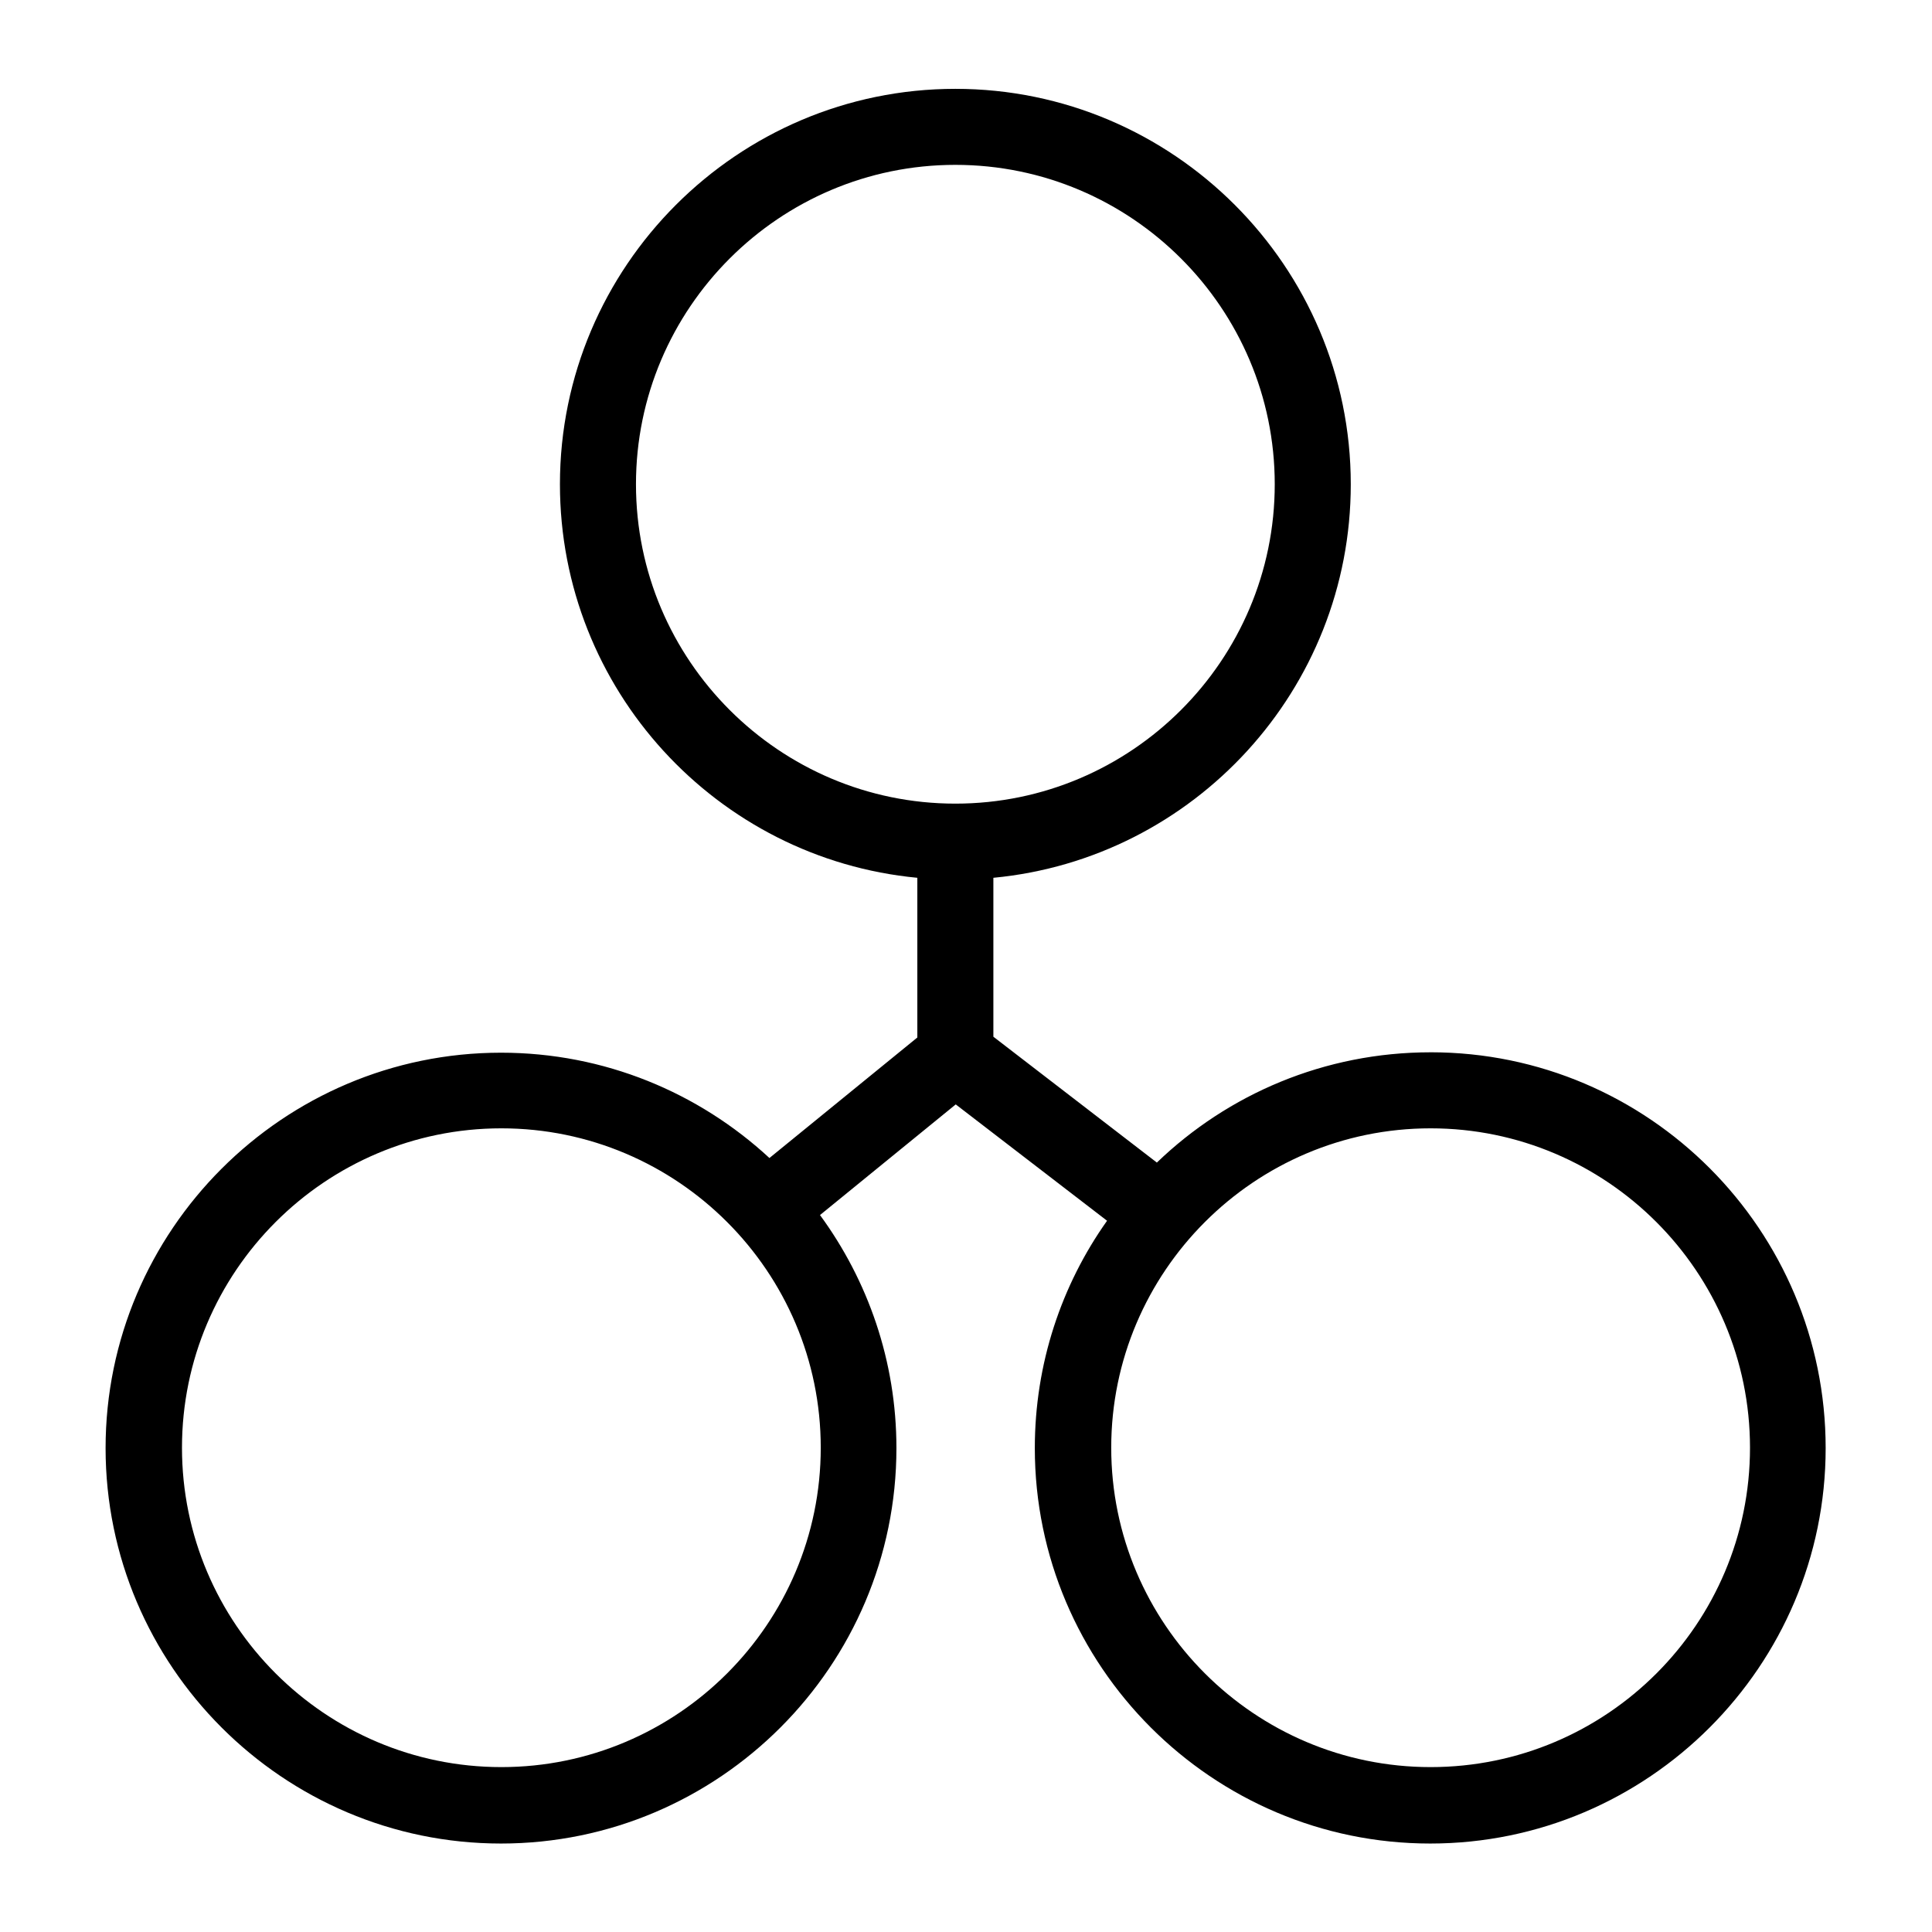
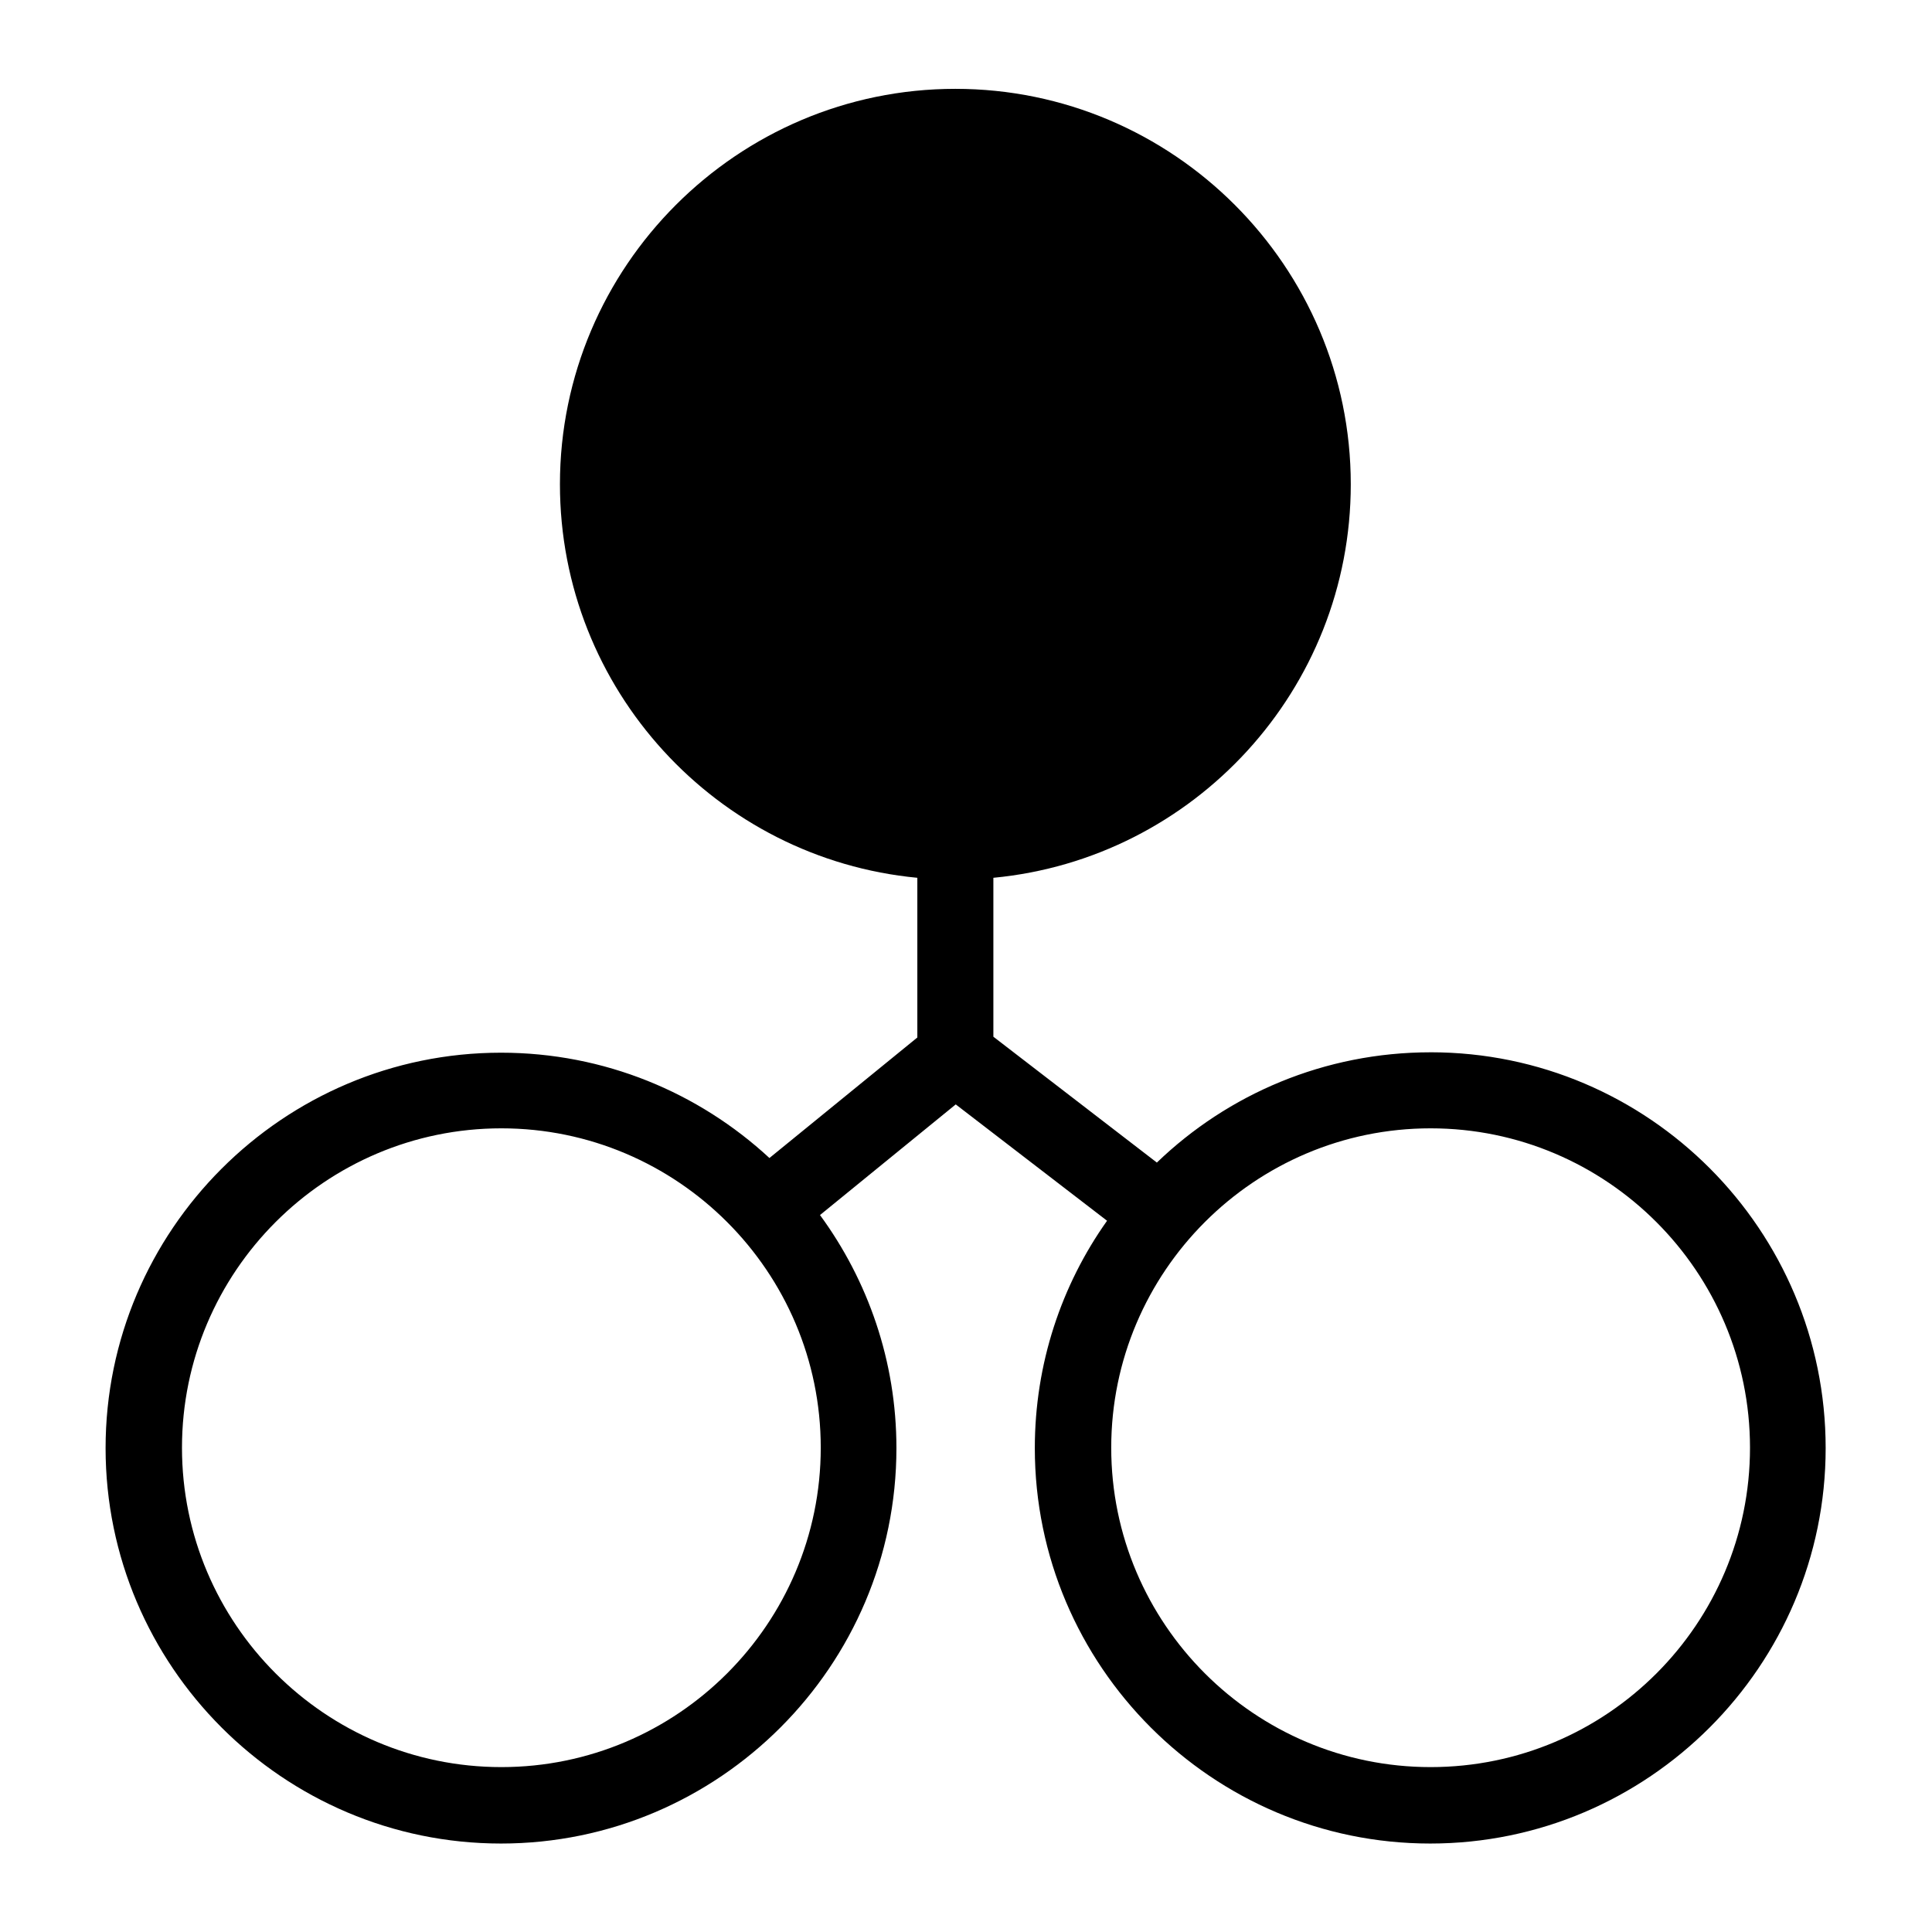
<svg xmlns="http://www.w3.org/2000/svg" fill="#000000" width="800px" height="800px" version="1.1" viewBox="144 144 512 512">
-   <path d="m523.13 422.87c-28.113 0-53.707 11.082-72.547 29.223l-43.328-33.352v-42.117c53.102-5.039 94.715-49.879 94.715-104.29 0-57.738-47.055-104.79-104.79-104.79s-104.79 47.055-104.79 104.79c0 54.41 41.613 99.25 94.715 104.29v42.32l-39.195 31.941c-18.742-17.332-43.73-27.91-71.137-27.91-57.738 0-104.79 47.055-104.79 104.79s47.055 104.79 104.79 104.79 104.79-47.055 104.79-104.79c0-23.074-7.559-44.438-20.254-61.766l35.973-29.32 40.102 30.832c-12.09 17.027-19.145 37.887-19.145 60.254 0 57.738 47.055 104.79 104.79 104.79 57.738 0 104.79-47.055 104.79-104.79 0-57.742-46.852-104.9-104.69-104.9zm-210.59-150.54c0-46.652 37.988-84.641 84.641-84.641 46.652 0 84.641 37.988 84.641 84.641 0 46.652-37.988 84.641-84.641 84.641-46.656 0-84.641-37.988-84.641-84.641zm-35.672 339.97c-46.652 0-84.641-37.988-84.641-84.641 0-46.652 37.988-84.641 84.641-84.641 46.652 0 84.641 37.988 84.641 84.641 0 46.652-37.988 84.641-84.641 84.641zm246.26 0c-46.652 0-84.641-37.988-84.641-84.641 0-46.652 37.988-84.641 84.641-84.641s84.641 37.988 84.641 84.641c0 46.652-37.887 84.641-84.641 84.641z" />
+   <path d="m523.13 422.87c-28.113 0-53.707 11.082-72.547 29.223l-43.328-33.352v-42.117c53.102-5.039 94.715-49.879 94.715-104.29 0-57.738-47.055-104.79-104.79-104.79s-104.79 47.055-104.79 104.79c0 54.41 41.613 99.25 94.715 104.29v42.32l-39.195 31.941c-18.742-17.332-43.73-27.91-71.137-27.91-57.738 0-104.79 47.055-104.79 104.79s47.055 104.79 104.79 104.79 104.79-47.055 104.79-104.79c0-23.074-7.559-44.438-20.254-61.766l35.973-29.32 40.102 30.832c-12.09 17.027-19.145 37.887-19.145 60.254 0 57.738 47.055 104.79 104.79 104.79 57.738 0 104.79-47.055 104.79-104.79 0-57.742-46.852-104.9-104.69-104.9zm-210.59-150.54zm-35.672 339.97c-46.652 0-84.641-37.988-84.641-84.641 0-46.652 37.988-84.641 84.641-84.641 46.652 0 84.641 37.988 84.641 84.641 0 46.652-37.988 84.641-84.641 84.641zm246.26 0c-46.652 0-84.641-37.988-84.641-84.641 0-46.652 37.988-84.641 84.641-84.641s84.641 37.988 84.641 84.641c0 46.652-37.887 84.641-84.641 84.641z" />
</svg>